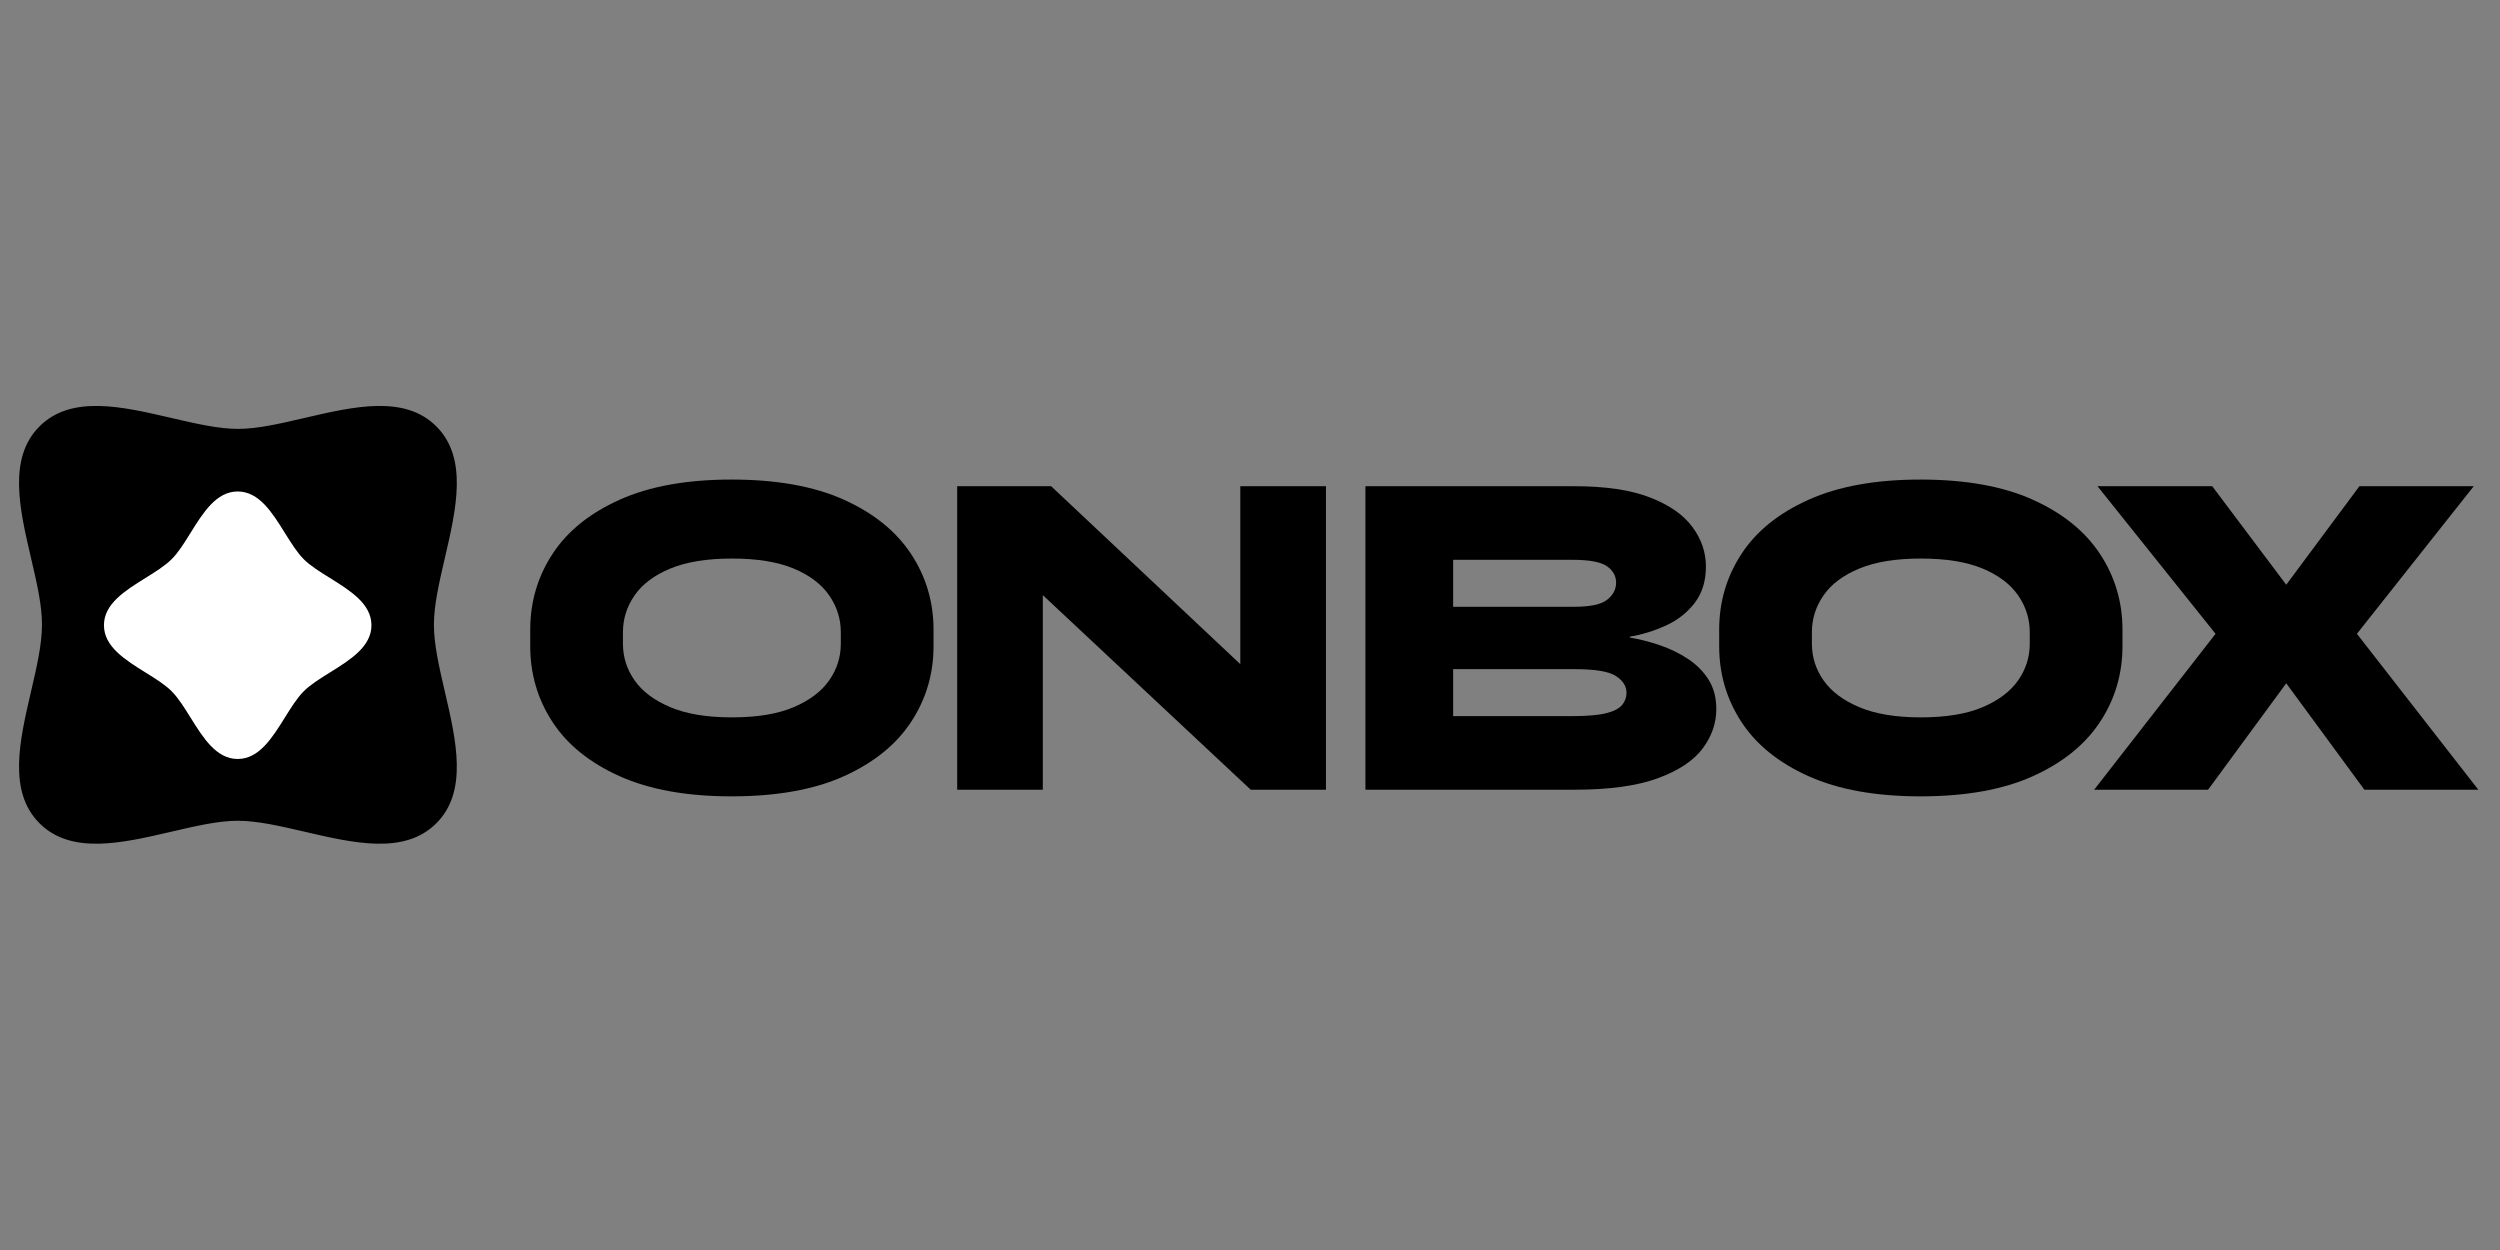
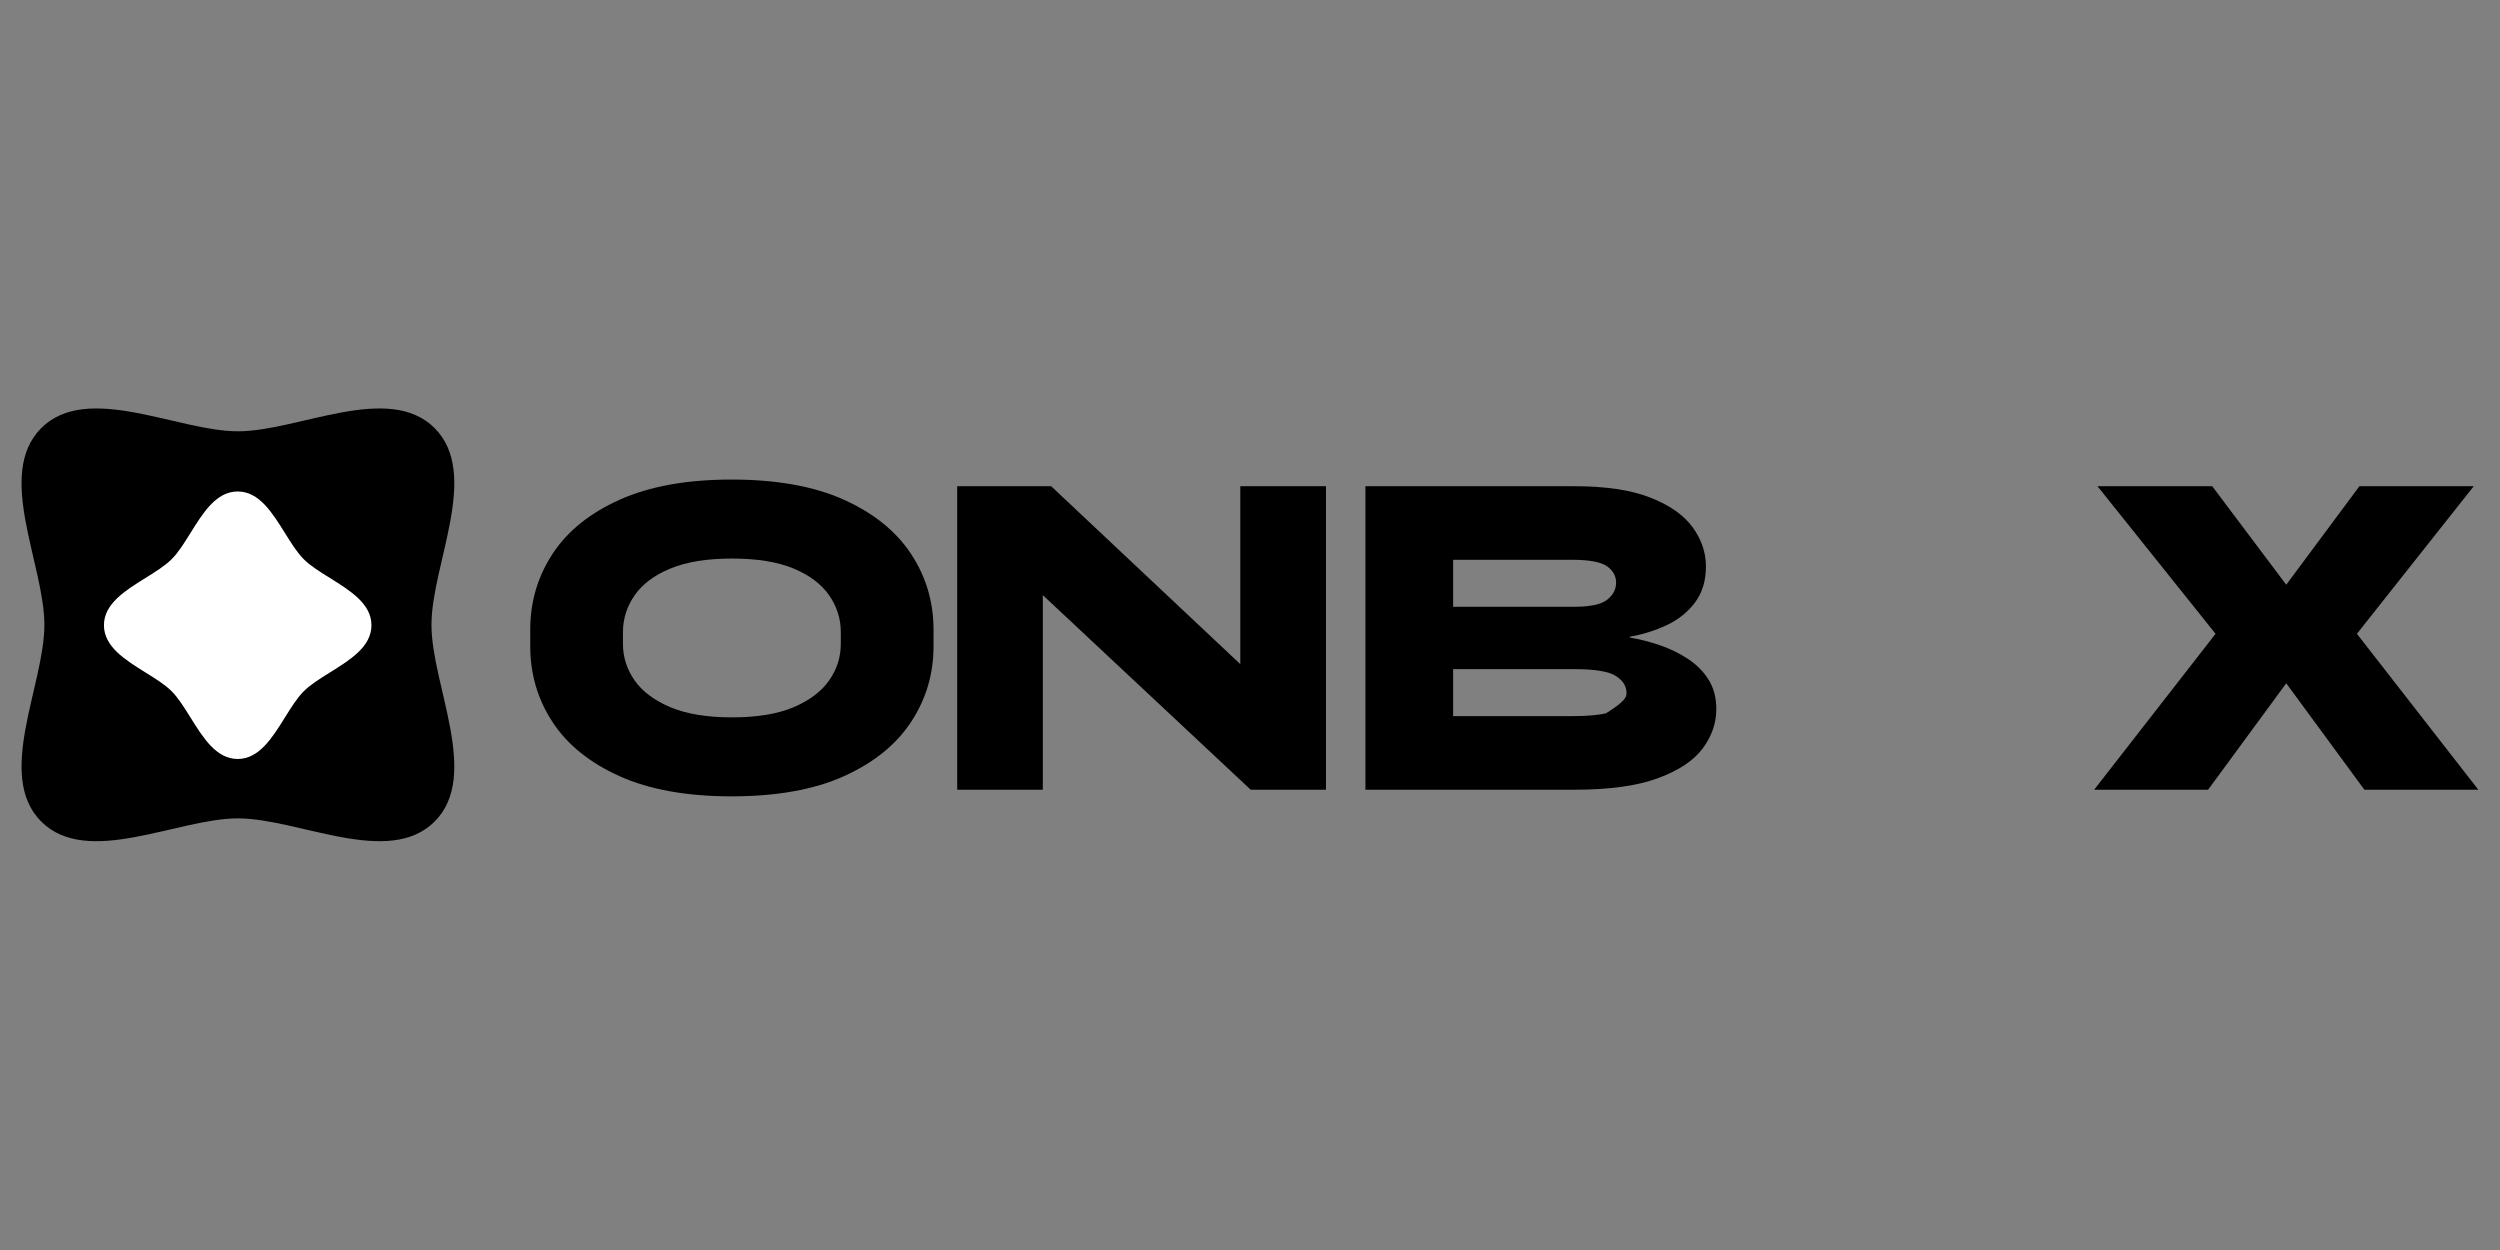
<svg xmlns="http://www.w3.org/2000/svg" width="2000" zoomAndPan="magnify" viewBox="0 0 1500 750" height="1000" preserveAspectRatio="xMidYMid meet" version="1.2">
  <rect x="0" y="0" width="1500" height="750" fill="#808080" stroke="none" />
  <defs>
    <clipPath id="b118d7feff">
      <path d="M 12 245 L 273 245 L 273 505 L 12 505 Z M 12 245 " />
    </clipPath>
    <clipPath id="9e1829f7f8">
      <path d="M 142.758 613.016 L -95.359 374.898 L 142.758 136.777 L 380.875 374.898 Z M 142.758 613.016 " />
    </clipPath>
    <clipPath id="378e9731cb">
      <path d="M 142.758 613.016 L -95.359 374.898 L 142.758 136.777 L 380.875 374.898 Z M 142.758 613.016 " />
    </clipPath>
    <clipPath id="fc0b833591">
      <path d="M 142.758 613.016 L -95.359 374.898 L 142.758 136.777 L 380.875 374.898 Z M 142.758 613.016 " />
    </clipPath>
    <clipPath id="541799461e">
-       <path d="M 11 243 L 275 243 L 275 507 L 11 507 Z M 11 243 " />
-     </clipPath>
+       </clipPath>
    <clipPath id="cead0fc52d">
      <path d="M 142.758 613.016 L -95.359 374.898 L 142.758 136.777 L 380.875 374.898 Z M 142.758 613.016 " />
    </clipPath>
    <clipPath id="469a1aff53">
      <path d="M 142.758 613.016 L -95.359 374.898 L 142.758 136.777 L 380.875 374.898 Z M 142.758 613.016 " />
    </clipPath>
    <clipPath id="8daf4b59b2">
      <path d="M 142.758 613.016 L -95.359 374.898 L 142.758 136.777 L 380.875 374.898 Z M 142.758 613.016 " />
    </clipPath>
    <clipPath id="11c41fefcf">
      <path d="M 63 295 L 222.867 295 L 222.867 455 L 63 455 Z M 63 295 " />
    </clipPath>
    <clipPath id="1a6465bc56">
      <path d="M 62.367 294.887 L 222.867 294.887 L 222.867 455.387 L 62.367 455.387 Z M 62.367 294.887 " />
    </clipPath>
  </defs>
  <g id="48efa247ee">
    <g style="fill:#000000;fill-opacity:1;">
      <g transform="translate(310.16, 473.828)">
        <path style="stroke:none" d="M 128.719 3.984 C 101.945 3.984 79.578 -0.047 61.609 -8.109 C 43.648 -16.172 30.223 -27.02 21.328 -40.656 C 12.43 -54.289 7.984 -69.426 7.984 -86.062 L 7.984 -96.047 C 7.984 -112.672 12.43 -127.801 21.328 -141.438 C 30.223 -155.07 43.648 -165.922 61.609 -173.984 C 79.578 -182.055 101.945 -186.094 128.719 -186.094 C 155.82 -186.094 178.312 -182.055 196.188 -173.984 C 214.07 -165.922 227.504 -155.07 236.484 -141.438 C 245.461 -127.801 249.953 -112.672 249.953 -96.047 L 249.953 -86.062 C 249.953 -69.426 245.461 -54.289 236.484 -40.656 C 227.504 -27.02 214.07 -16.172 196.188 -8.109 C 178.312 -0.047 155.82 3.984 128.719 3.984 Z M 128.969 -43.406 C 144.102 -43.406 156.453 -45.441 166.016 -49.516 C 175.578 -53.586 182.688 -58.945 187.344 -65.594 C 192 -72.25 194.328 -79.57 194.328 -87.562 L 194.328 -94.547 C 194.328 -102.523 192 -109.879 187.344 -116.609 C 182.688 -123.348 175.578 -128.711 166.016 -132.703 C 156.453 -136.703 144.102 -138.703 128.969 -138.703 C 114 -138.703 101.691 -136.703 92.047 -132.703 C 82.398 -128.711 75.25 -123.348 70.594 -116.609 C 65.938 -109.879 63.609 -102.523 63.609 -94.547 L 63.609 -87.562 C 63.609 -79.57 65.938 -72.25 70.594 -65.594 C 75.25 -58.945 82.398 -53.586 92.047 -49.516 C 101.691 -45.441 114 -43.406 128.969 -43.406 Z M 128.969 -43.406 " />
      </g>
    </g>
    <g style="fill:#000000;fill-opacity:1;">
      <g transform="translate(556.846, 473.828)">
        <path style="stroke:none" d="M 187.344 -75.328 L 187.344 -182.094 L 238.734 -182.094 L 238.734 0 L 193.578 0 L 68.844 -116.75 L 68.844 0 L 17.469 0 L 17.469 -182.094 L 73.844 -182.094 Z M 187.344 -75.328 " />
      </g>
    </g>
    <g style="fill:#000000;fill-opacity:1;">
      <g transform="translate(801.786, 473.828)">
-         <path style="stroke:none" d="M 176.109 -91.797 L 176.109 -91.297 C 182.098 -90.297 188.125 -88.754 194.188 -86.672 C 200.258 -84.598 205.875 -81.859 211.031 -78.453 C 216.188 -75.047 220.301 -70.891 223.375 -65.984 C 226.457 -61.078 228 -55.211 228 -48.391 C 228 -39.91 225.254 -32.008 219.766 -24.688 C 214.273 -17.375 205.297 -11.43 192.828 -6.859 C 180.359 -2.285 163.727 0 142.938 0 L 17.469 0 L 17.469 -182.094 L 142.938 -182.094 C 161.562 -182.094 176.648 -179.848 188.203 -175.359 C 199.766 -170.867 208.25 -164.961 213.656 -157.641 C 219.062 -150.328 221.766 -142.43 221.766 -133.953 C 221.766 -125.305 219.562 -118.07 215.156 -112.25 C 210.75 -106.426 205.051 -101.895 198.062 -98.656 C 191.082 -95.414 183.766 -93.129 176.109 -91.797 Z M 141.438 -137.953 L 70.094 -137.953 L 70.094 -109.766 L 142.938 -109.766 C 152.414 -109.766 158.941 -111.176 162.516 -114 C 166.086 -116.82 167.875 -120.234 167.875 -124.234 C 167.875 -128.223 166.047 -131.504 162.391 -134.078 C 158.734 -136.66 151.75 -137.953 141.438 -137.953 Z M 70.094 -44.156 L 141.438 -44.156 C 150.414 -44.156 157.234 -44.734 161.891 -45.891 C 166.547 -47.055 169.75 -48.719 171.5 -50.875 C 173.25 -53.039 174.125 -55.457 174.125 -58.125 C 174.125 -62.113 172 -65.477 167.75 -68.219 C 163.508 -70.969 155.238 -72.344 142.938 -72.344 L 70.094 -72.344 Z M 70.094 -44.156 " />
+         <path style="stroke:none" d="M 176.109 -91.797 L 176.109 -91.297 C 182.098 -90.297 188.125 -88.754 194.188 -86.672 C 200.258 -84.598 205.875 -81.859 211.031 -78.453 C 216.188 -75.047 220.301 -70.891 223.375 -65.984 C 226.457 -61.078 228 -55.211 228 -48.391 C 228 -39.91 225.254 -32.008 219.766 -24.688 C 214.273 -17.375 205.297 -11.43 192.828 -6.859 C 180.359 -2.285 163.727 0 142.938 0 L 17.469 0 L 17.469 -182.094 L 142.938 -182.094 C 161.562 -182.094 176.648 -179.848 188.203 -175.359 C 199.766 -170.867 208.25 -164.961 213.656 -157.641 C 219.062 -150.328 221.766 -142.43 221.766 -133.953 C 221.766 -125.305 219.562 -118.07 215.156 -112.25 C 210.75 -106.426 205.051 -101.895 198.062 -98.656 C 191.082 -95.414 183.766 -93.129 176.109 -91.797 Z M 141.438 -137.953 L 70.094 -137.953 L 70.094 -109.766 L 142.938 -109.766 C 152.414 -109.766 158.941 -111.176 162.516 -114 C 166.086 -116.82 167.875 -120.234 167.875 -124.234 C 167.875 -128.223 166.047 -131.504 162.391 -134.078 C 158.734 -136.66 151.75 -137.953 141.438 -137.953 Z M 70.094 -44.156 L 141.438 -44.156 C 150.414 -44.156 157.234 -44.734 161.891 -45.891 C 173.25 -53.039 174.125 -55.457 174.125 -58.125 C 174.125 -62.113 172 -65.477 167.75 -68.219 C 163.508 -70.969 155.238 -72.344 142.938 -72.344 L 70.094 -72.344 Z M 70.094 -44.156 " />
      </g>
    </g>
    <g style="fill:#000000;fill-opacity:1;">
      <g transform="translate(1023.529, 473.828)">
-         <path style="stroke:none" d="M 128.719 3.984 C 101.945 3.984 79.578 -0.047 61.609 -8.109 C 43.648 -16.172 30.223 -27.02 21.328 -40.656 C 12.43 -54.289 7.984 -69.426 7.984 -86.062 L 7.984 -96.047 C 7.984 -112.672 12.43 -127.801 21.328 -141.438 C 30.223 -155.07 43.648 -165.922 61.609 -173.984 C 79.578 -182.055 101.945 -186.094 128.719 -186.094 C 155.82 -186.094 178.312 -182.055 196.188 -173.984 C 214.07 -165.922 227.504 -155.07 236.484 -141.438 C 245.461 -127.801 249.953 -112.672 249.953 -96.047 L 249.953 -86.062 C 249.953 -69.426 245.461 -54.289 236.484 -40.656 C 227.504 -27.02 214.07 -16.172 196.188 -8.109 C 178.312 -0.047 155.82 3.984 128.719 3.984 Z M 128.969 -43.406 C 144.102 -43.406 156.453 -45.441 166.016 -49.516 C 175.578 -53.586 182.688 -58.945 187.344 -65.594 C 192 -72.25 194.328 -79.57 194.328 -87.562 L 194.328 -94.547 C 194.328 -102.523 192 -109.879 187.344 -116.609 C 182.688 -123.348 175.578 -128.711 166.016 -132.703 C 156.453 -136.703 144.102 -138.703 128.969 -138.703 C 114 -138.703 101.691 -136.703 92.047 -132.703 C 82.398 -128.711 75.25 -123.348 70.594 -116.609 C 65.938 -109.879 63.609 -102.523 63.609 -94.547 L 63.609 -87.562 C 63.609 -79.57 65.938 -72.25 70.594 -65.594 C 75.25 -58.945 82.398 -53.586 92.047 -49.516 C 101.691 -45.441 114 -43.406 128.969 -43.406 Z M 128.969 -43.406 " />
-       </g>
+         </g>
    </g>
    <g style="fill:#000000;fill-opacity:1;">
      <g transform="translate(1257.742, 473.828)">
        <path style="stroke:none" d="M 156.406 -93.547 L 229.25 0 L 160.891 0 L 114 -63.859 L 67.109 0 L -1.25 0 L 71.594 -93.547 L 0.75 -182.094 L 69.594 -182.094 L 114 -122.984 L 157.906 -182.094 L 226.5 -182.094 Z M 156.406 -93.547 " />
      </g>
    </g>
    <g clip-rule="nonzero" clip-path="url(#b118d7feff)">
      <g clip-rule="nonzero" clip-path="url(#9e1829f7f8)">
        <g clip-rule="nonzero" clip-path="url(#378e9731cb)">
          <g clip-rule="nonzero" clip-path="url(#fc0b833591)">
            <path style=" stroke:none;fill-rule:nonzero;fill:#000000;fill-opacity:1;" d="M 24.734 256.875 C 52.359 229.254 106.539 258.777 142.754 258.777 C 178.965 258.777 233.156 229.254 260.777 256.875 C 288.398 284.496 258.879 338.68 258.879 374.902 C 258.879 411.125 288.398 465.297 260.777 492.918 C 233.156 520.539 178.977 491.016 142.758 491.023 C 106.539 491.027 52.359 520.539 24.734 492.918 C -2.887 465.297 26.637 411.113 26.633 374.898 C 26.625 338.68 -2.887 284.496 24.734 256.875 Z M 24.734 256.875 " />
          </g>
        </g>
      </g>
    </g>
    <g clip-rule="nonzero" clip-path="url(#541799461e)">
      <g clip-rule="nonzero" clip-path="url(#cead0fc52d)">
        <g clip-rule="nonzero" clip-path="url(#469a1aff53)">
          <g clip-rule="nonzero" clip-path="url(#8daf4b59b2)">
            <path style=" stroke:none;fill-rule:nonzero;fill:#000000;fill-opacity:1;" d="M 261.816 255.836 C 280.867 274.887 273.762 305.355 266.906 334.84 C 263.543 349.355 260.344 363.035 260.344 374.902 C 260.344 386.77 263.551 400.441 266.902 414.969 C 273.762 444.445 280.867 474.906 261.816 493.957 C 242.766 513.004 212.301 505.906 182.824 499.047 C 168.316 495.676 154.617 492.488 142.738 492.461 C 130.859 492.434 117.215 495.684 102.699 499.047 C 73.219 505.898 42.746 513.004 23.699 493.957 C 4.648 474.906 11.754 444.438 18.605 414.953 C 21.984 400.453 25.164 386.754 25.191 374.867 C 25.223 362.98 22.004 349.312 18.605 334.781 C 11.75 305.352 4.648 274.887 23.699 255.836 C 42.746 236.789 73.207 243.895 102.688 250.75 C 117.191 254.121 130.895 257.309 142.777 257.332 C 154.656 257.355 168.297 254.109 182.812 250.746 C 212.297 243.895 242.766 236.789 261.816 255.836 Z M 25.773 491.879 C 43.652 509.758 73.332 502.859 102.035 496.188 C 116.711 492.77 130.57 489.559 142.758 489.555 C 154.945 489.551 168.828 492.766 183.484 496.184 C 212.18 502.855 241.855 509.762 259.738 491.879 C 277.621 473.996 270.723 444.332 264.051 415.629 C 260.629 400.953 257.414 387.09 257.414 374.898 C 257.414 362.703 260.621 348.832 264.043 334.168 C 270.723 305.473 277.637 275.812 259.738 257.914 C 241.844 240.016 212.184 246.934 183.484 253.609 C 168.801 257.023 154.949 260.238 142.758 260.238 C 130.566 260.238 116.688 257.027 102.023 253.605 C 73.32 246.934 43.672 240.016 25.773 257.914 C 7.879 275.812 14.797 305.477 21.469 334.168 C 24.883 348.852 28.098 362.703 28.098 374.898 C 28.098 387.09 24.895 400.961 21.465 415.621 C 14.793 444.32 7.895 474 25.773 491.879 Z M 25.773 491.879 " />
          </g>
        </g>
      </g>
    </g>
    <g clip-rule="nonzero" clip-path="url(#11c41fefcf)">
      <path style=" stroke:none;fill-rule:nonzero;fill:#ffffff;fill-opacity:1;" d="M 142.617 295.586 C 161.234 295.586 169.543 323.797 181.75 336 C 193.953 348.203 222.164 356.52 222.164 375.137 C 222.164 393.754 193.957 402.066 181.75 414.273 C 169.543 426.48 161.234 454.688 142.617 454.688 C 123.996 454.688 115.688 426.477 103.48 414.273 C 91.273 402.066 63.066 393.754 63.066 375.137 C 63.066 356.52 91.273 348.207 103.48 336 C 115.684 323.793 123.996 295.586 142.617 295.586 Z M 142.617 295.586 " />
    </g>
    <g clip-rule="nonzero" clip-path="url(#1a6465bc56)">
      <path style=" stroke:none;fill-rule:nonzero;fill:#ffffff;fill-opacity:1;" d="M 222.867 375.137 C 222.867 387.977 210.203 395.852 197.957 403.477 C 191.93 407.234 186.242 410.766 182.242 414.766 C 178.242 418.766 174.715 424.453 170.949 430.48 C 163.328 442.727 155.457 455.387 142.617 455.387 C 129.777 455.387 121.902 442.727 114.277 430.48 C 110.523 424.453 106.98 418.762 102.988 414.75 C 98.996 410.738 93.301 407.234 87.273 403.477 C 75.027 395.852 62.367 387.977 62.367 375.137 C 62.367 362.297 75.027 354.422 87.273 346.793 C 93.301 343.047 98.988 339.5 103.004 335.504 C 107.02 331.508 110.543 325.816 114.293 319.777 C 121.902 307.547 129.777 294.887 142.617 294.887 C 155.457 294.887 163.328 307.547 170.949 319.793 C 174.703 325.816 178.246 331.508 182.242 335.52 C 186.238 339.535 191.93 343.035 197.957 346.793 C 210.203 354.422 222.867 362.297 222.867 375.137 Z M 63.766 375.137 C 63.766 387.188 76.09 394.863 88.012 402.289 C 94.113 406.082 99.863 409.672 103.973 413.777 C 108.082 417.883 111.676 423.645 115.465 429.738 C 122.887 441.656 130.562 453.984 142.617 453.984 C 154.668 453.984 162.34 441.664 169.766 429.742 C 173.559 423.641 177.148 417.887 181.258 413.777 C 185.367 409.668 191.121 406.074 197.219 402.285 C 209.141 394.863 221.465 387.199 221.465 375.137 C 221.465 363.074 209.141 355.406 197.219 347.984 C 191.117 344.188 185.367 340.602 181.258 336.492 C 177.148 332.387 173.555 326.625 169.766 320.531 C 162.34 308.609 154.68 296.285 142.617 296.285 C 130.551 296.285 122.887 308.613 115.465 320.535 C 111.668 326.633 108.082 332.387 103.973 336.492 C 99.863 340.602 94.109 344.199 88.012 347.984 C 76.09 355.406 63.766 363.086 63.766 375.137 Z M 63.766 375.137 " />
    </g>
  </g>
</svg>